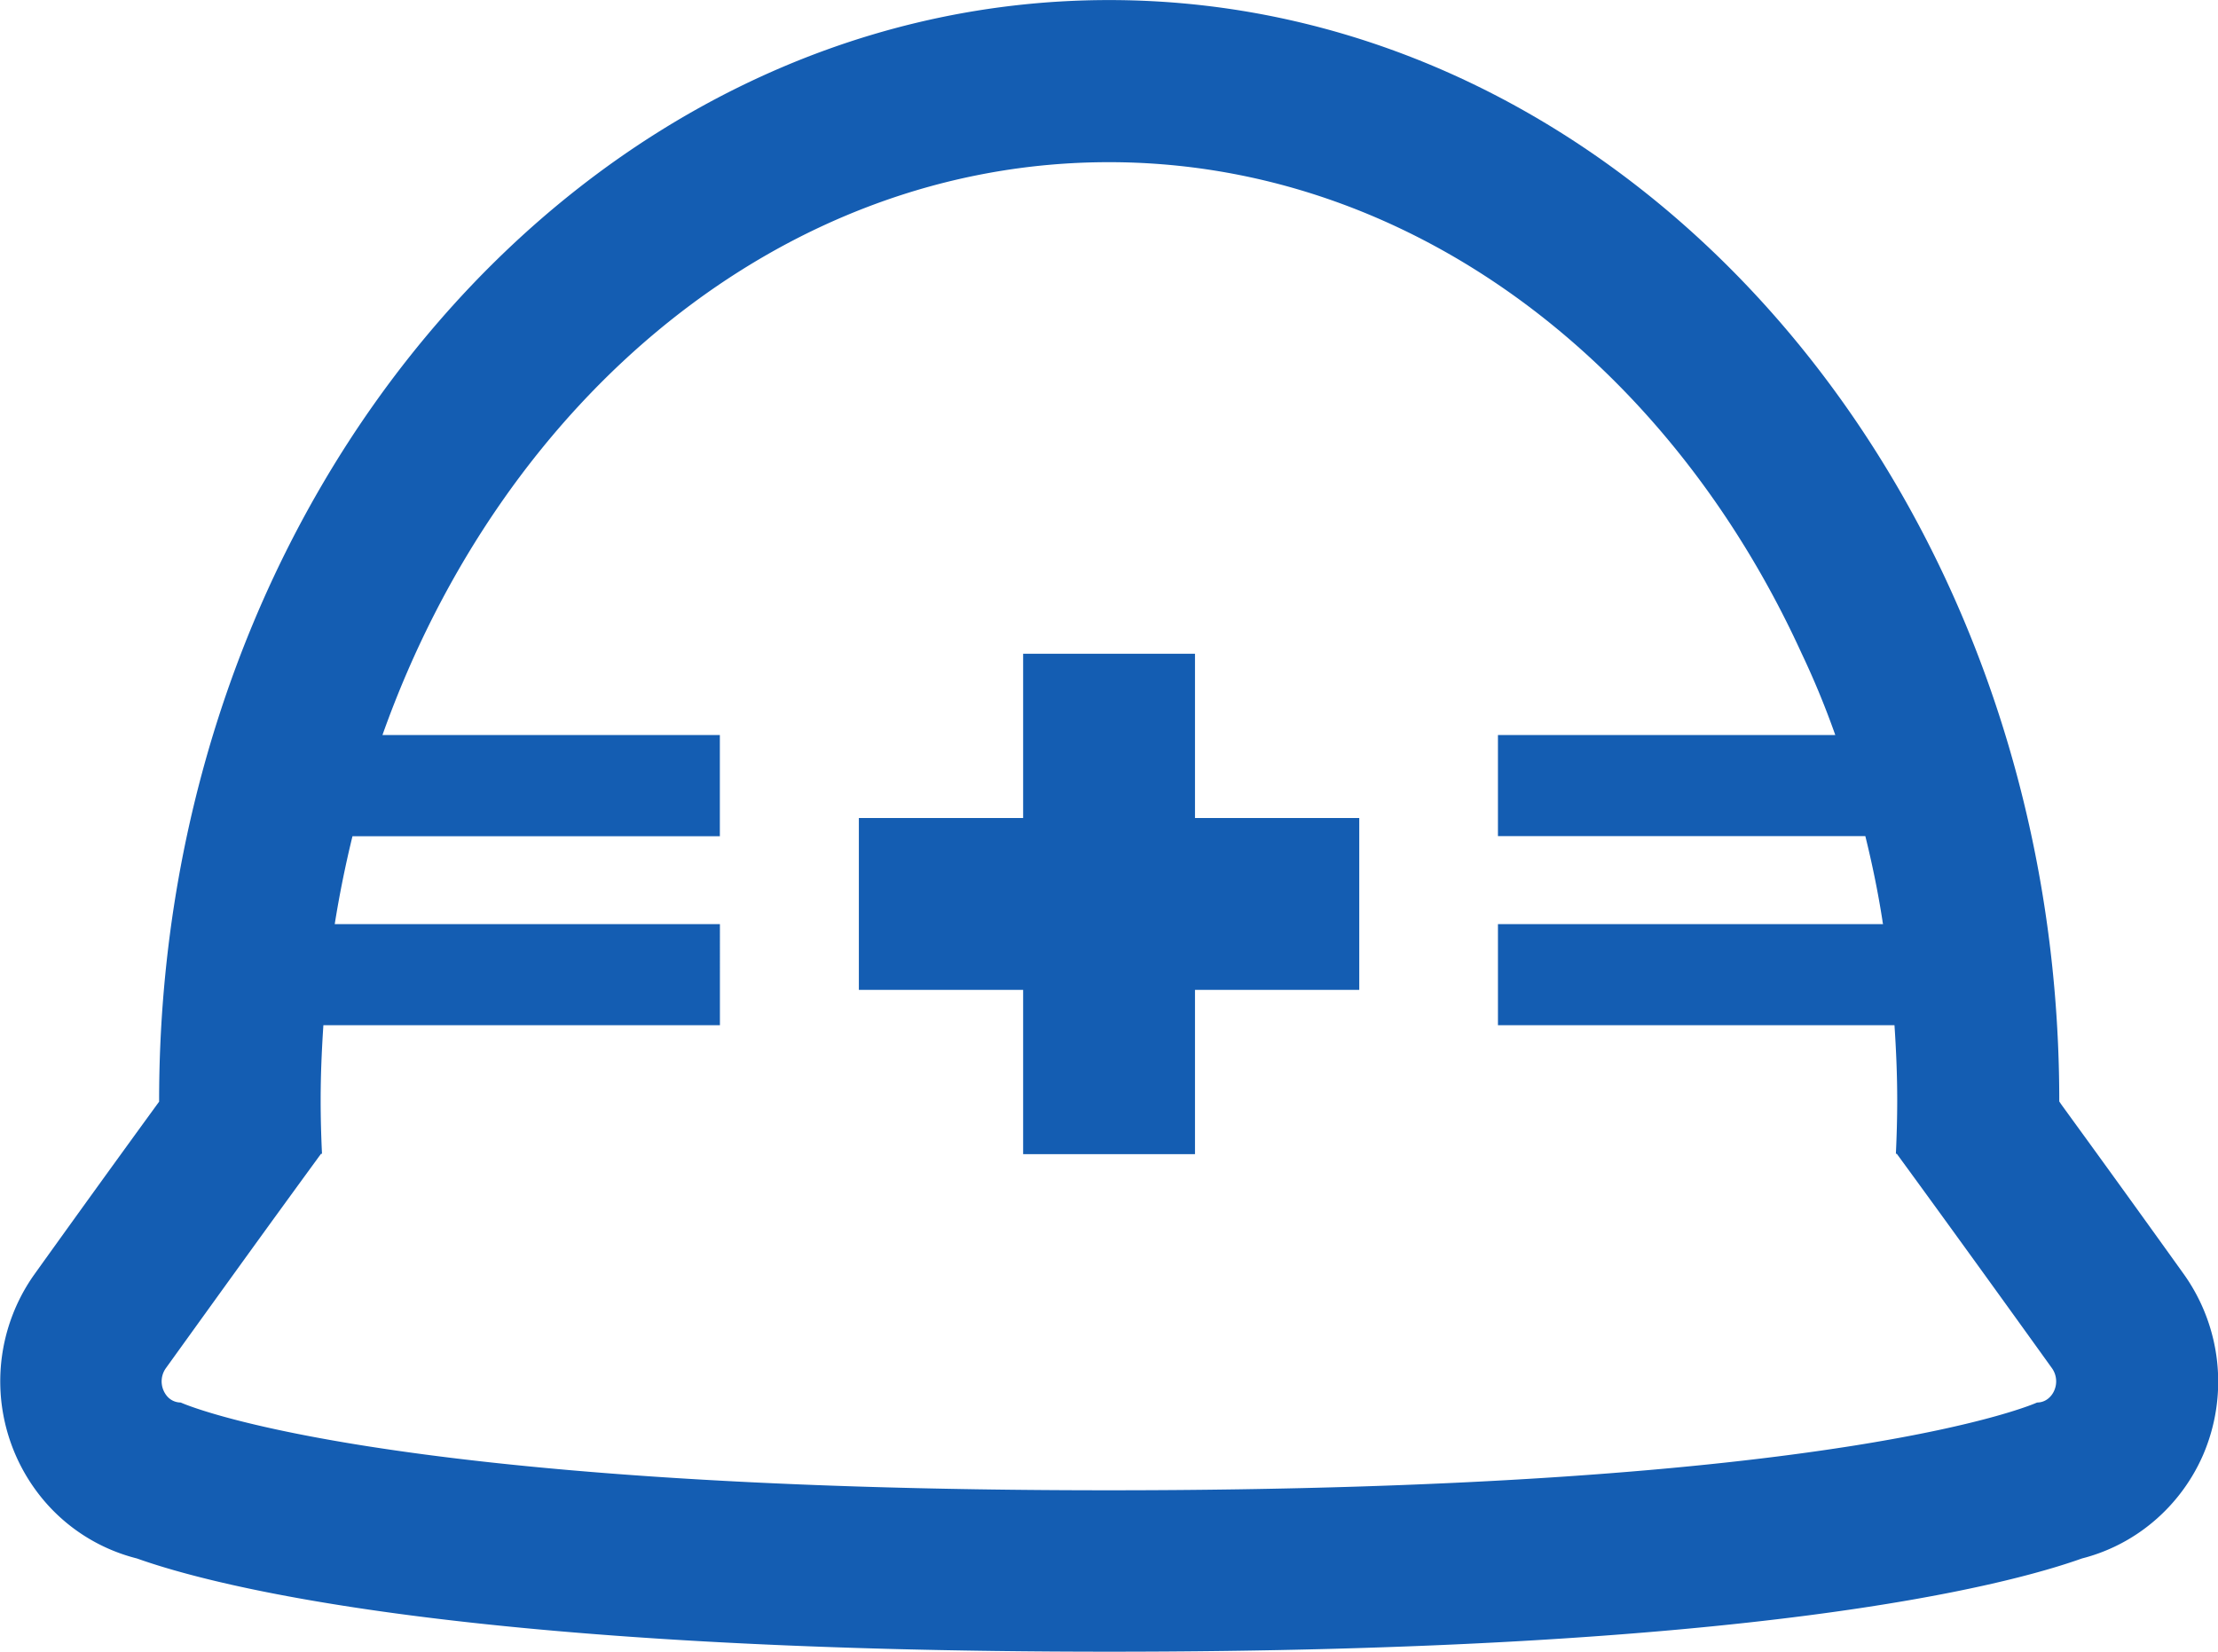
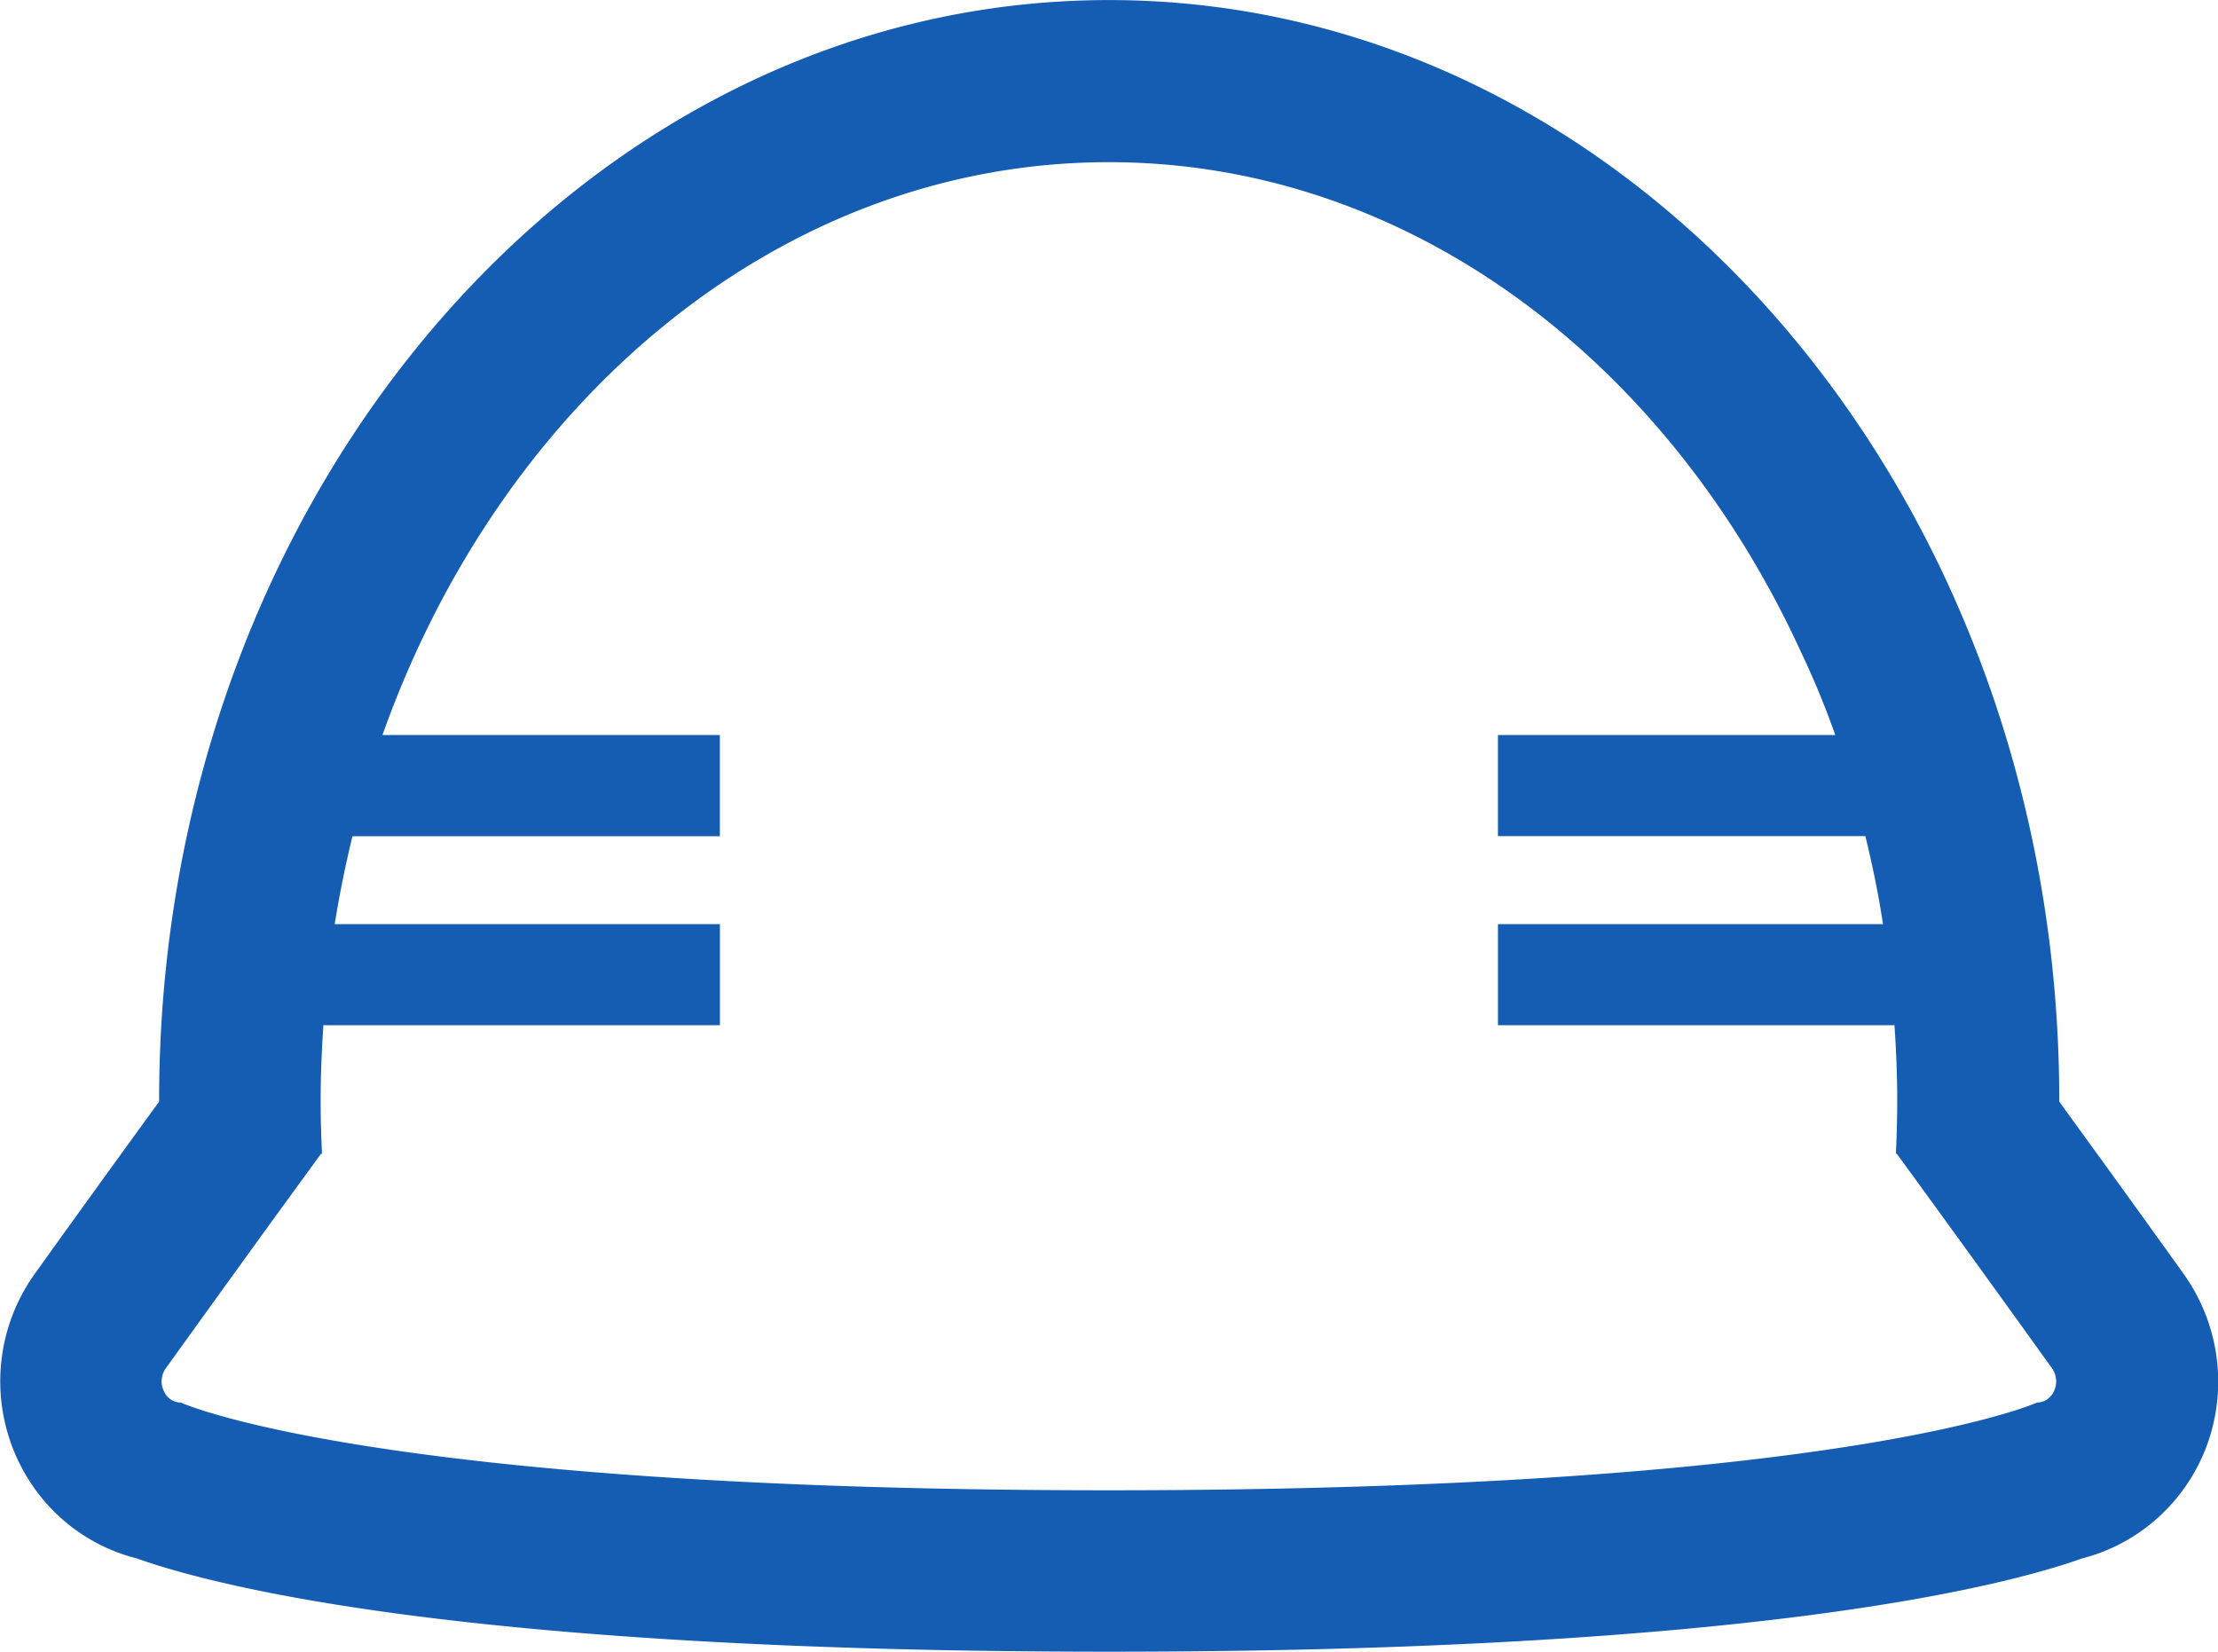
<svg xmlns="http://www.w3.org/2000/svg" width="34.848" height="25.956" viewBox="0 0 34.848 25.956">
  <g id="工事用の安全ヘルメットの無料アイコン素材_1" data-name="工事用の安全ヘルメットの無料アイコン素材 1" transform="translate(0 -65.327)">
    <path id="パス_11128" data-name="パス 11128" d="M34.309,85.343c-.723-1.009-1.336-1.856-1.768-2.45l-.156-.215-.031-.046v-.016c0-9.533-6.7-17.288-14.929-17.288S2.5,73.083,2.5,82.615c0,.007,0,.014,0,.02l-.187.257c-.432.594-1.045,1.441-1.768,2.45a2.9,2.9,0,0,0,.072,3.47,2.815,2.815,0,0,0,1.534,1c1.215.433,5.171,1.465,15.279,1.465s14.067-1.032,15.281-1.465a2.811,2.811,0,0,0,.968-.457,2.872,2.872,0,0,0,.935-1.17A2.91,2.91,0,0,0,34.309,85.343Zm-5.474-8.468h-5.3v1.577h0v.011h5.772c.108.437.2.882.27,1.335,0,.016.006.032.008.048h-6.05v1.577h0v.011h6.23c.026.39.043.783.043,1.181,0,.282-.008.562-.021.839h.014s.25.341.679.932,1.039,1.434,1.76,2.438a.357.357,0,0,1,.035.35.328.328,0,0,1-.105.134.274.274,0,0,1-.164.054h0s-3.017,1.379-14.585,1.379S2.84,87.363,2.839,87.362h0a.282.282,0,0,1-.225-.113.35.35,0,0,1-.044-.075.357.357,0,0,1,.035-.35c.72-1,1.33-1.846,1.76-2.438s.677-.929.679-.932h.015c-.013-.278-.021-.557-.021-.839,0-.4.017-.791.043-1.181h6.23V79.846H6.077l-.818,0q.112-.7.279-1.381H11.31V76.875H7.3l-1.291,0c1.881-5.291,6.282-9,11.413-9,4.7,0,8.782,3.12,10.881,7.711C28.5,76,28.677,76.428,28.835,76.875Z" transform="translate(0)" fill="#145db2" />
-     <path id="パス_11129" data-name="パス 11129" d="M203.531,216.232h-2.7v2.581H198.25v2.7h2.581v2.57h0v.011h2.7v-2.581h2.581v-2.7h-2.581Z" transform="translate(-184.756 -140.634)" fill="#145db2" />
  </g>
</svg>